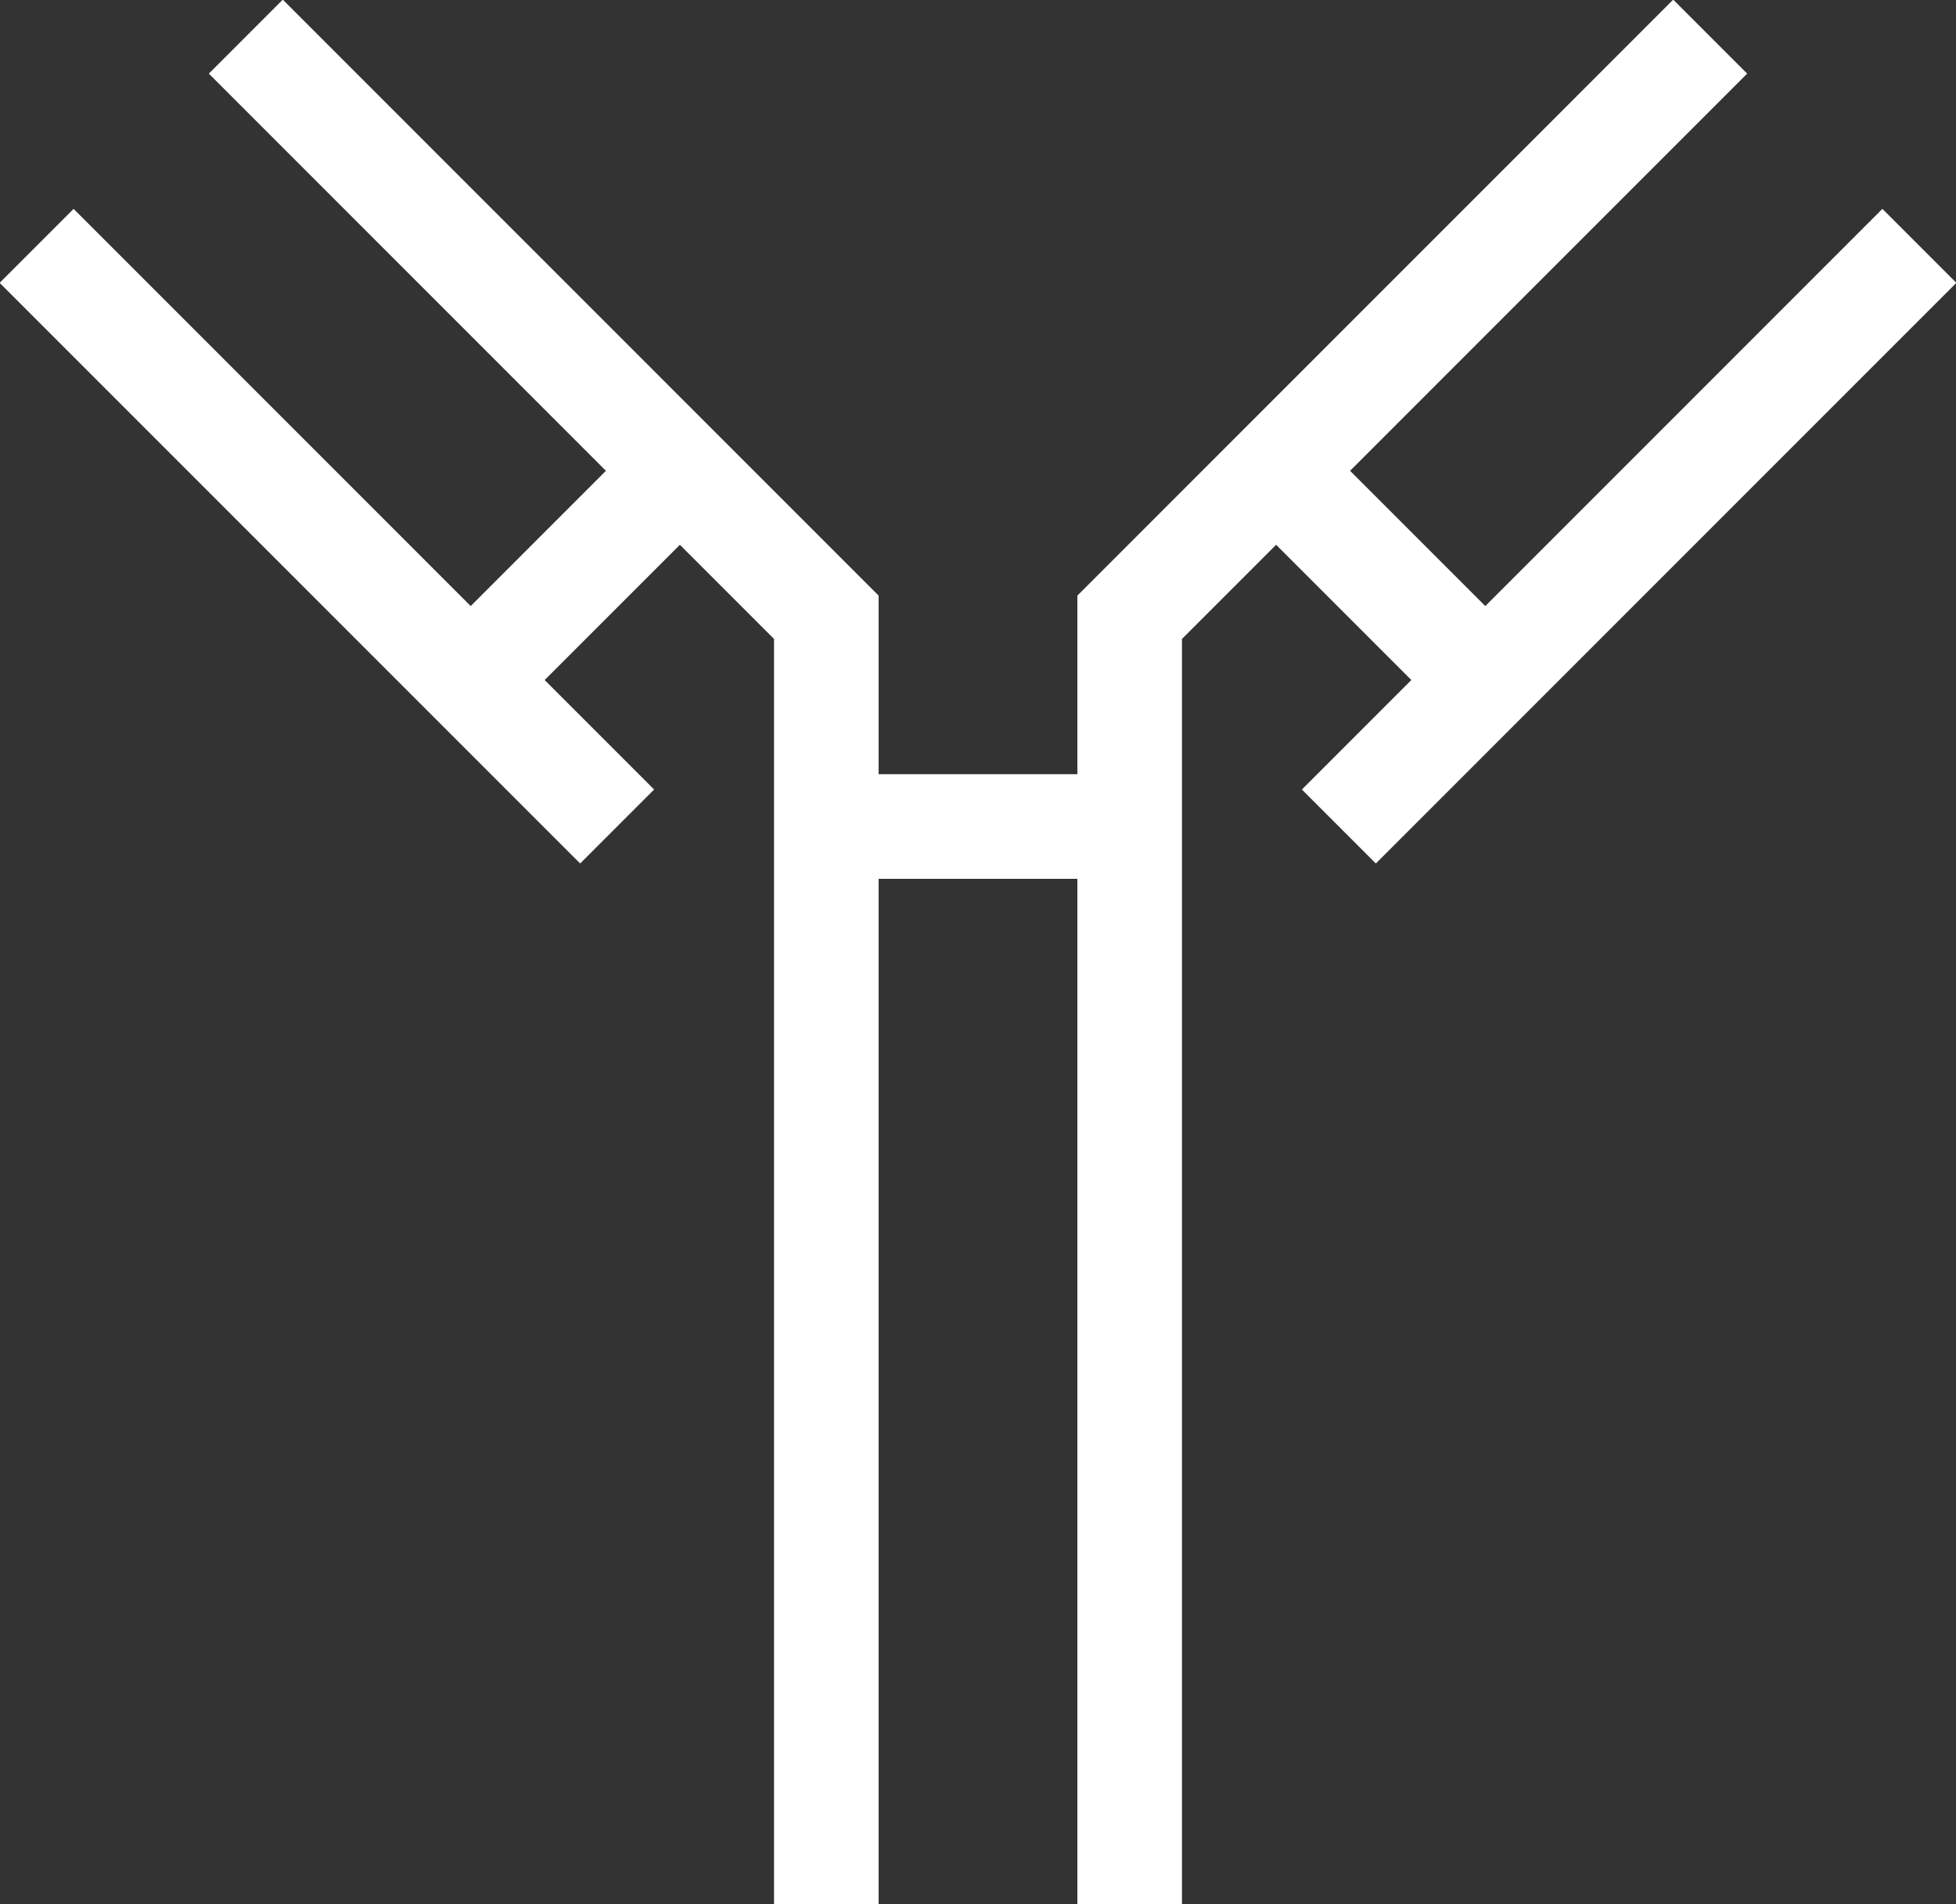
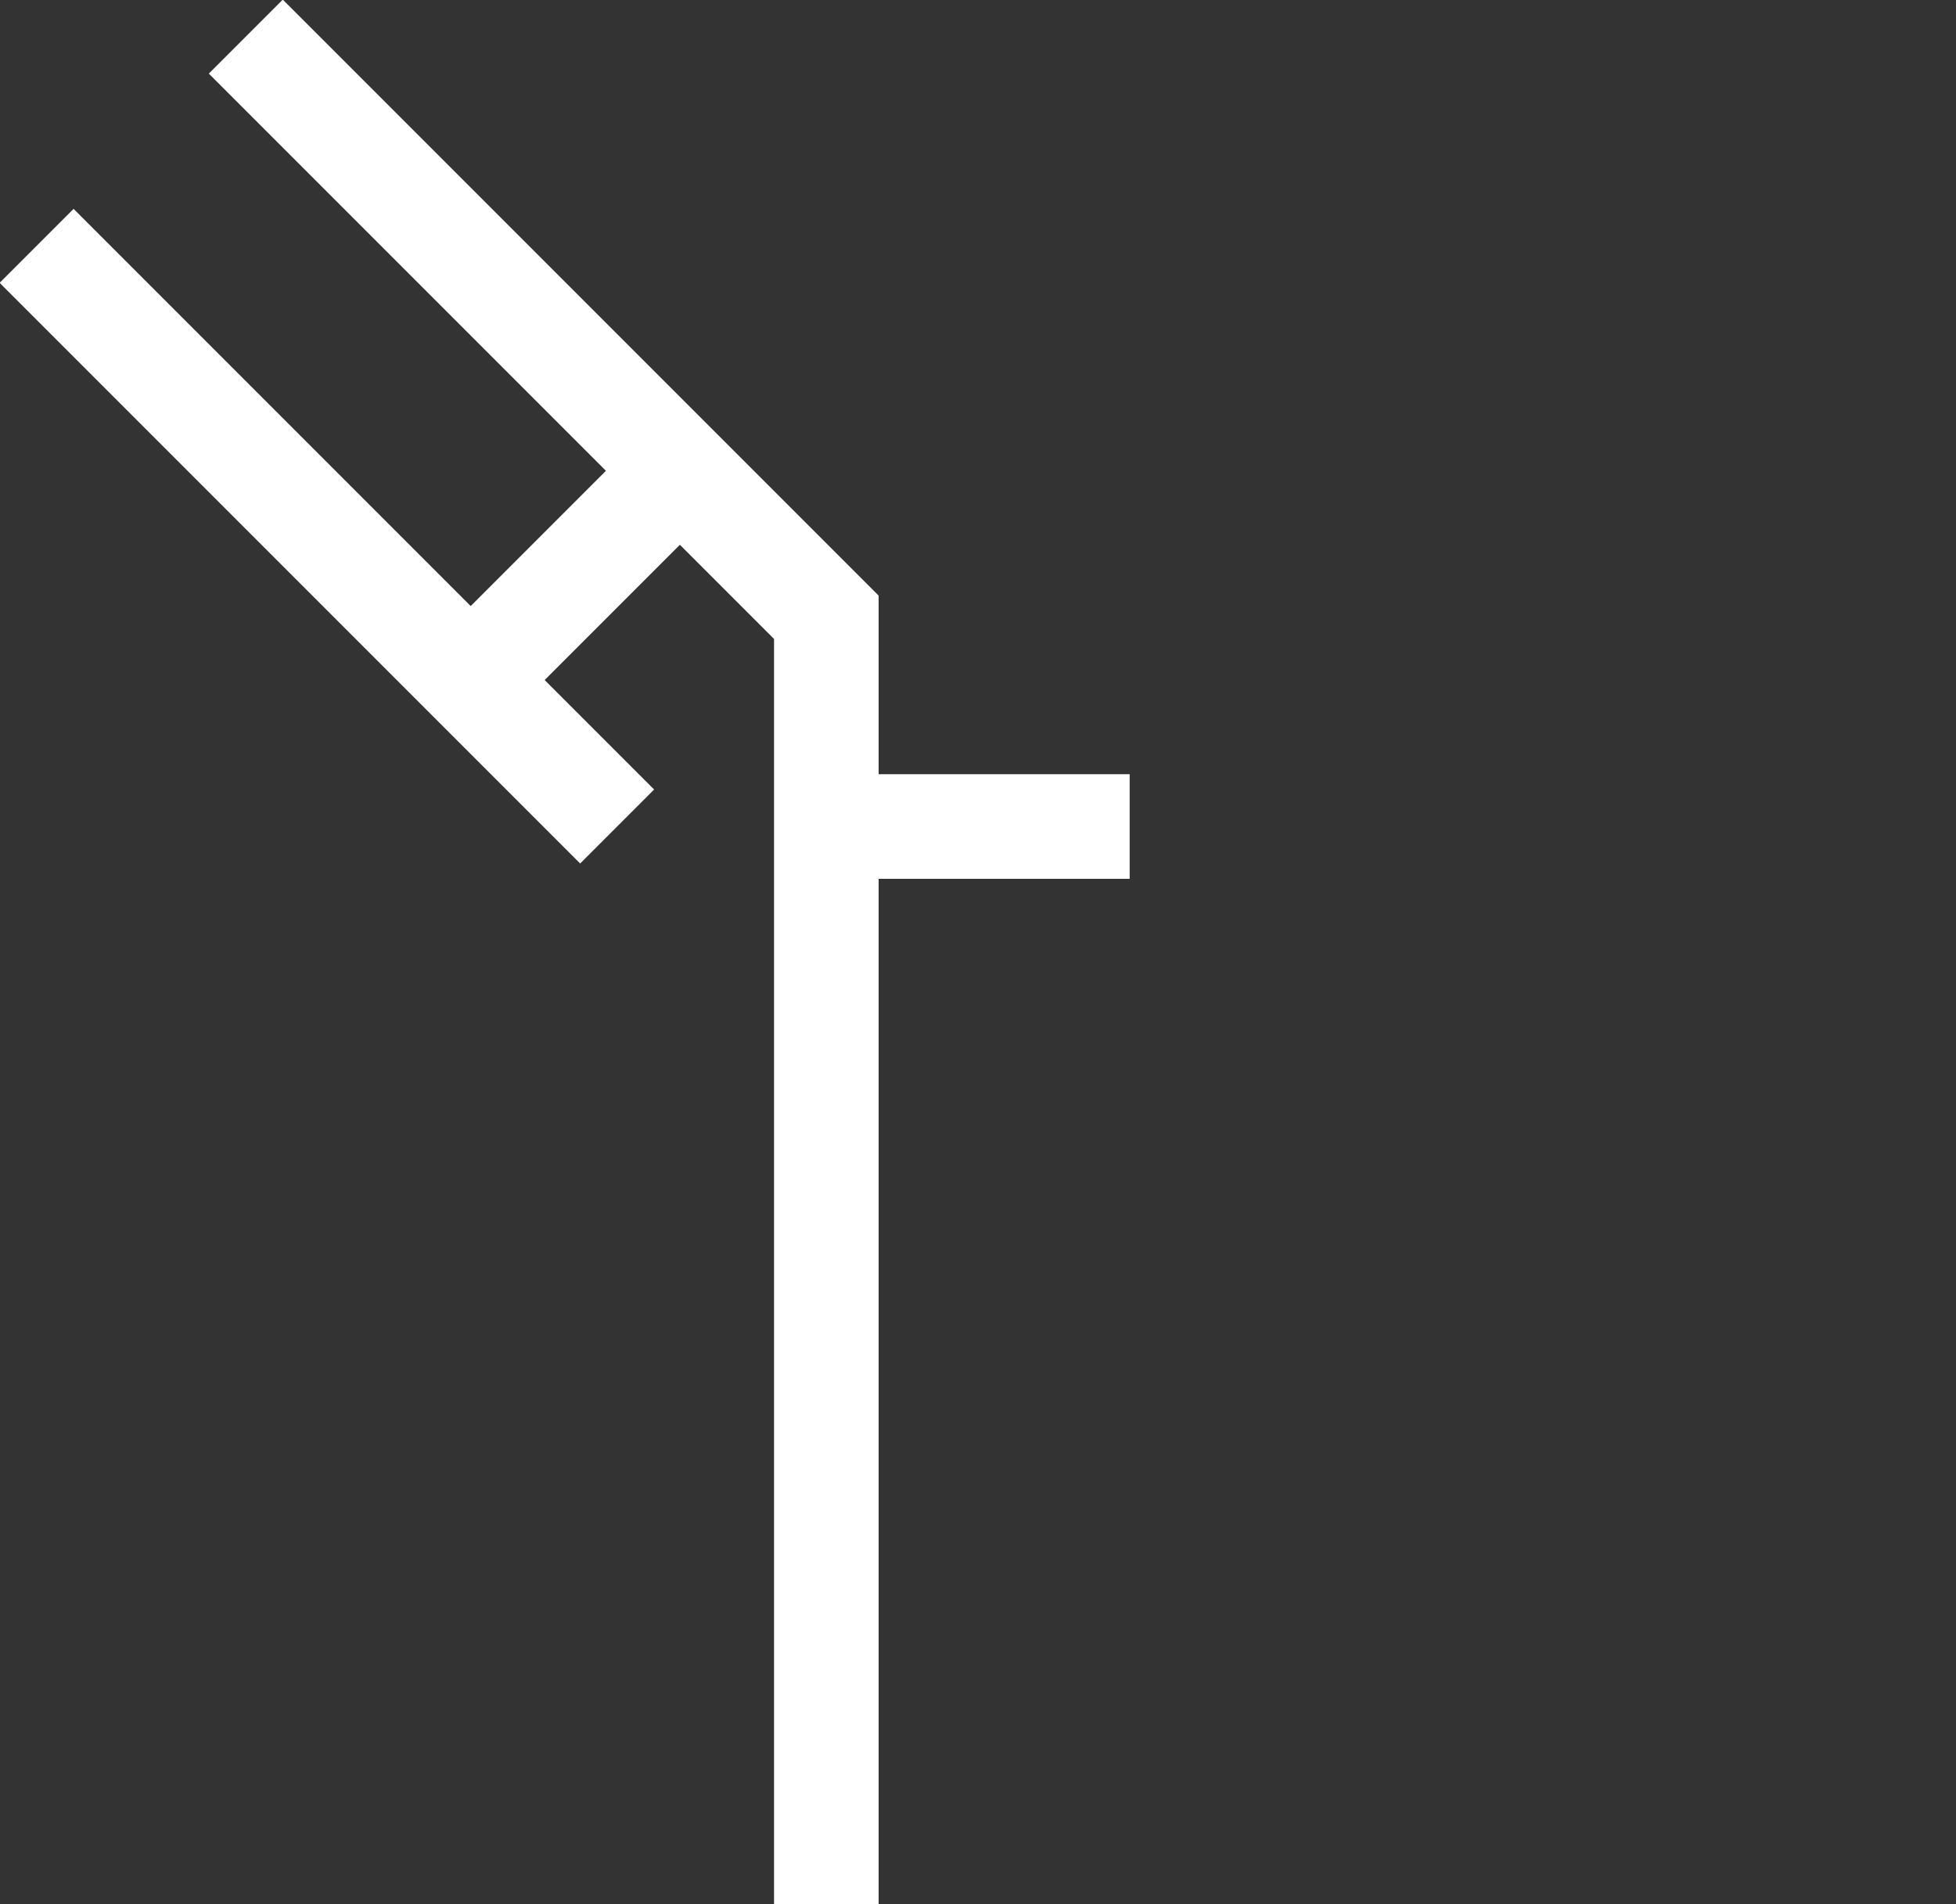
<svg xmlns="http://www.w3.org/2000/svg" viewBox="0 0 37.4 36.4">
  <rect x="0" y="0" width="37.4" height="36.4" fill="#333333" stroke="none" />
-   <polyline points="21.6 36.4 21.6 11.8 32.7 0.7" style="fill:none;stroke:#fff;stroke-miterlimit:10;stroke-width:2px" />
-   <line x1="25.6" y1="15.8" x2="36.7" y2="4.7" style="fill:none;stroke:#fff;stroke-miterlimit:10;stroke-width:2px" />
-   <line x1="24.4" y1="9" x2="28.4" y2="13" style="fill:none;stroke:#fff;stroke-miterlimit:10;stroke-width:2px" />
  <polyline points="15.8 36.4 15.8 11.8 4.7 0.7" style="fill:none;stroke:#fff;stroke-miterlimit:10;stroke-width:2px" />
  <line x1="11.8" y1="15.8" x2="0.7" y2="4.7" style="fill:none;stroke:#fff;stroke-miterlimit:10;stroke-width:2px" />
  <line x1="13" y1="9" x2="9" y2="13" style="fill:none;stroke:#fff;stroke-miterlimit:10;stroke-width:2px" />
  <line x1="21.6" y1="15.8" x2="15.8" y2="15.8" style="fill:none;stroke:#fff;stroke-miterlimit:10;stroke-width:2px" />
</svg>